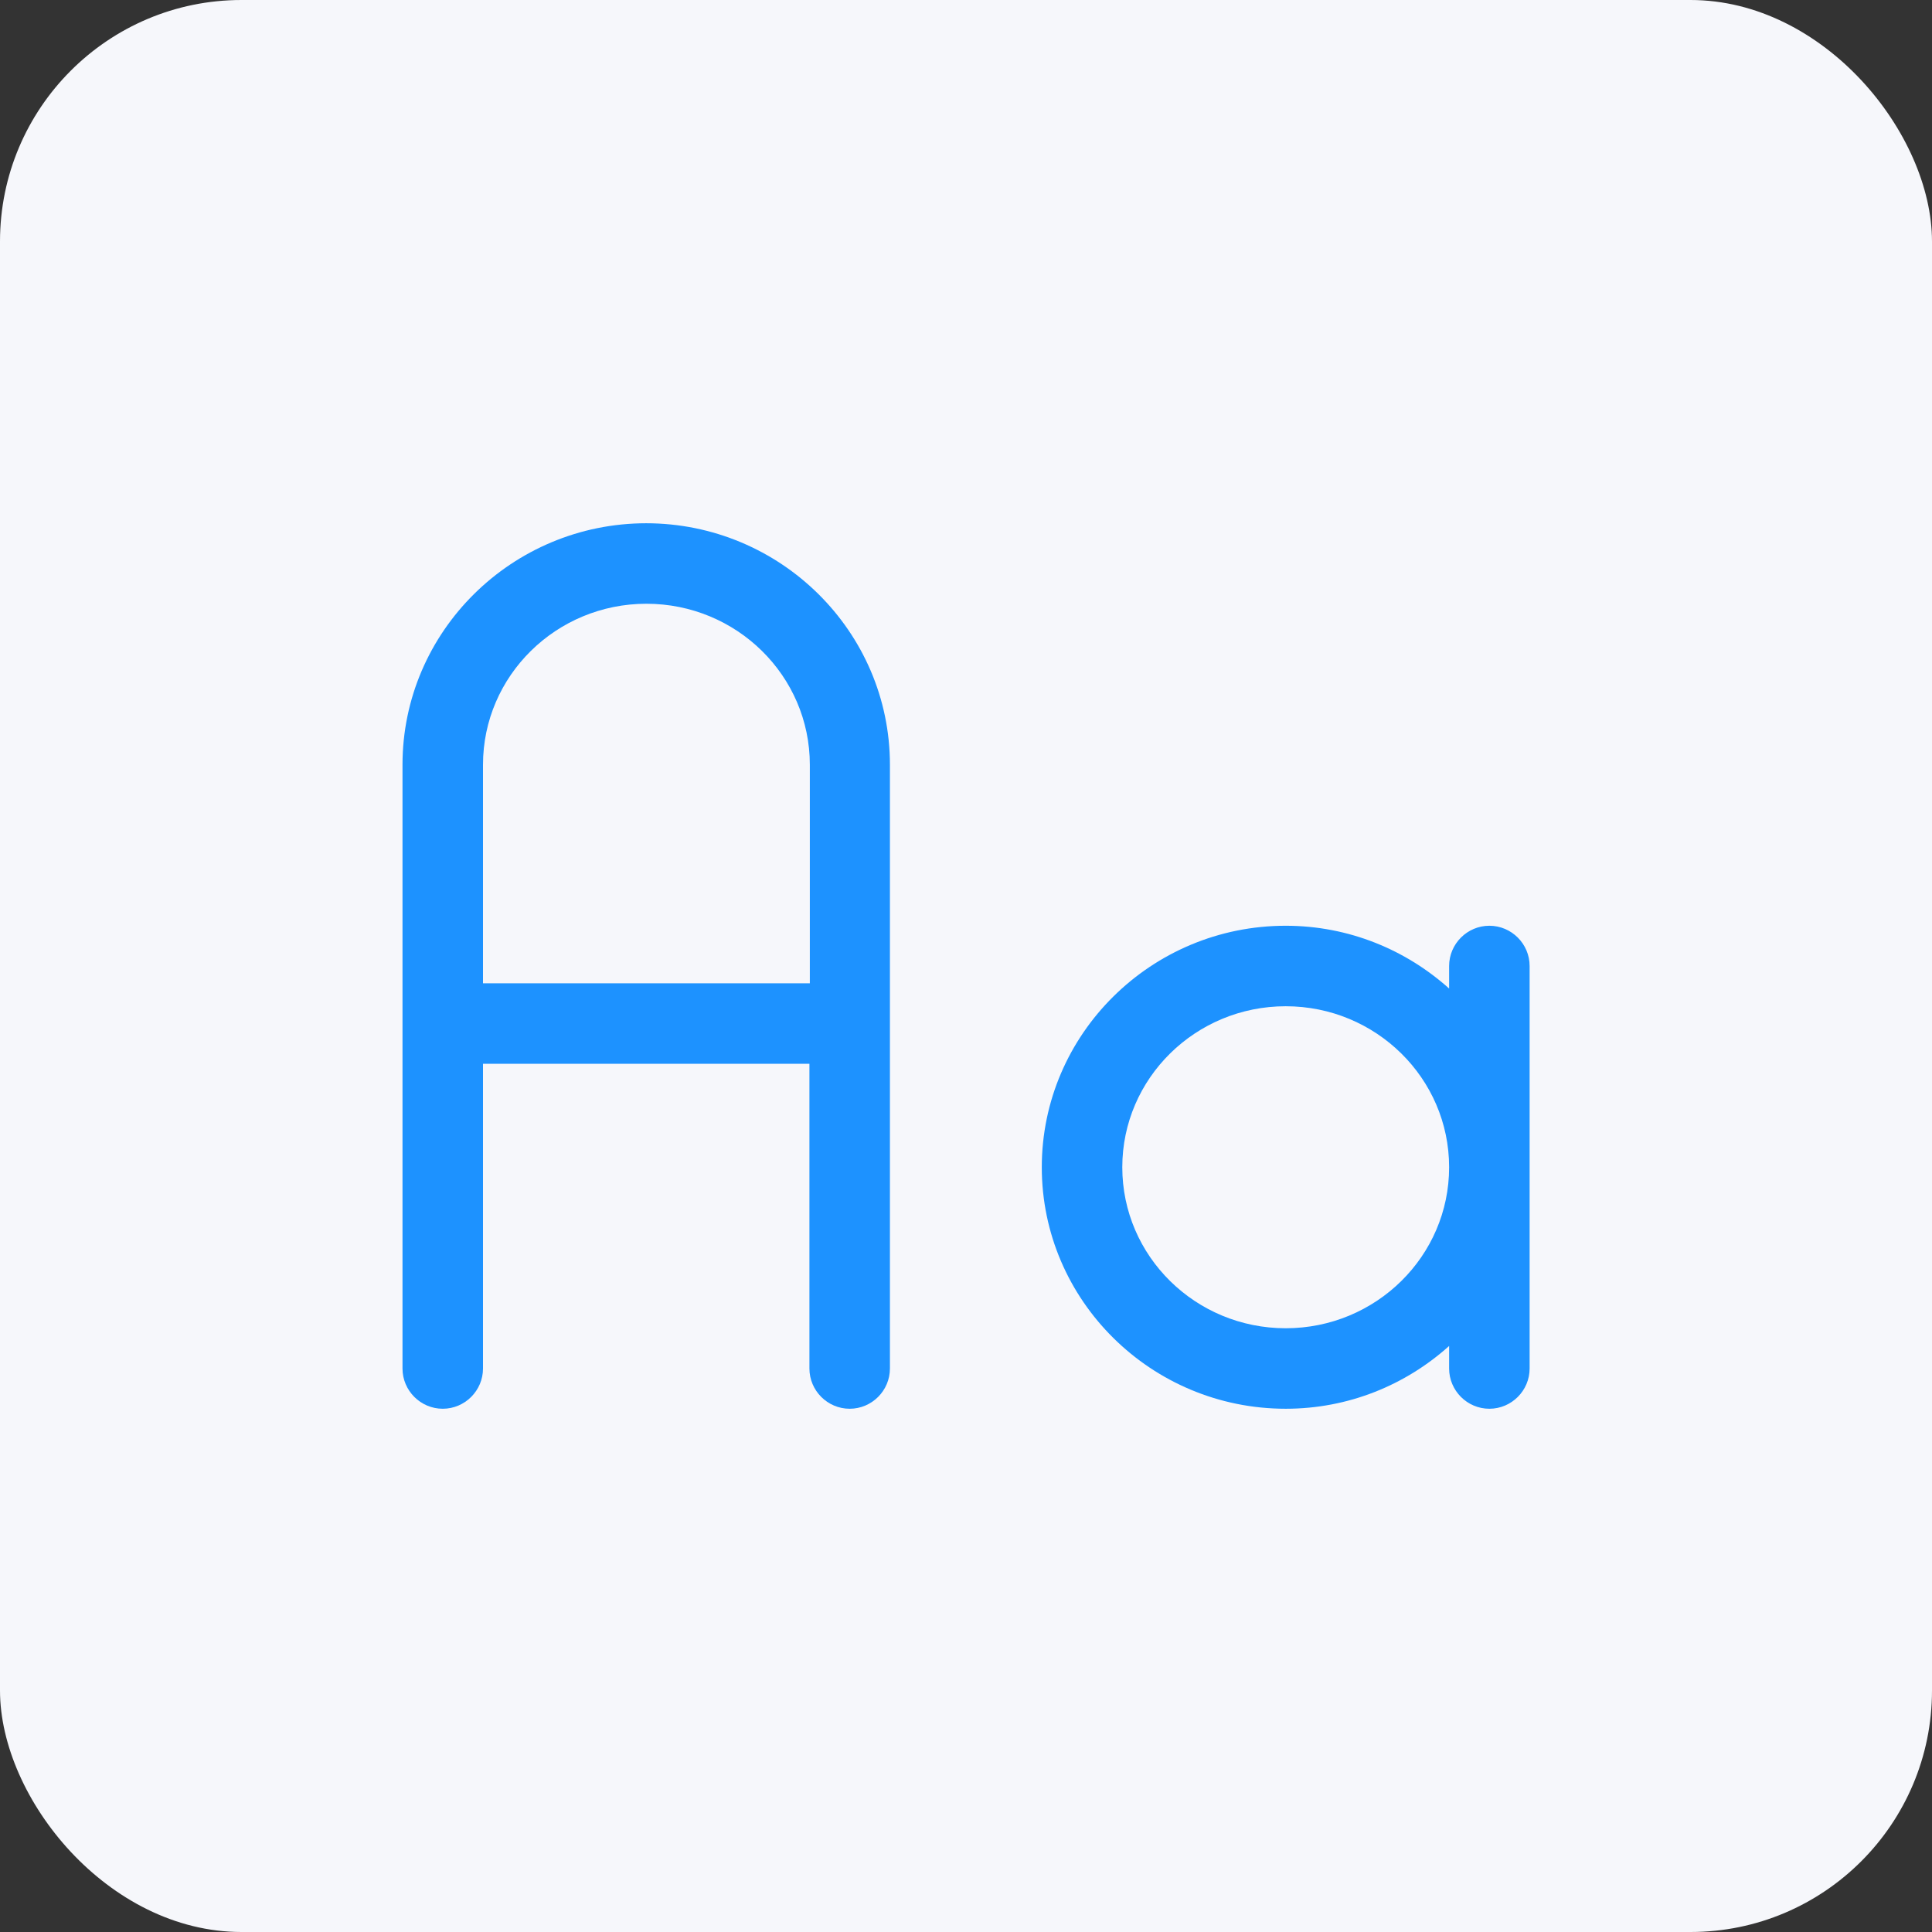
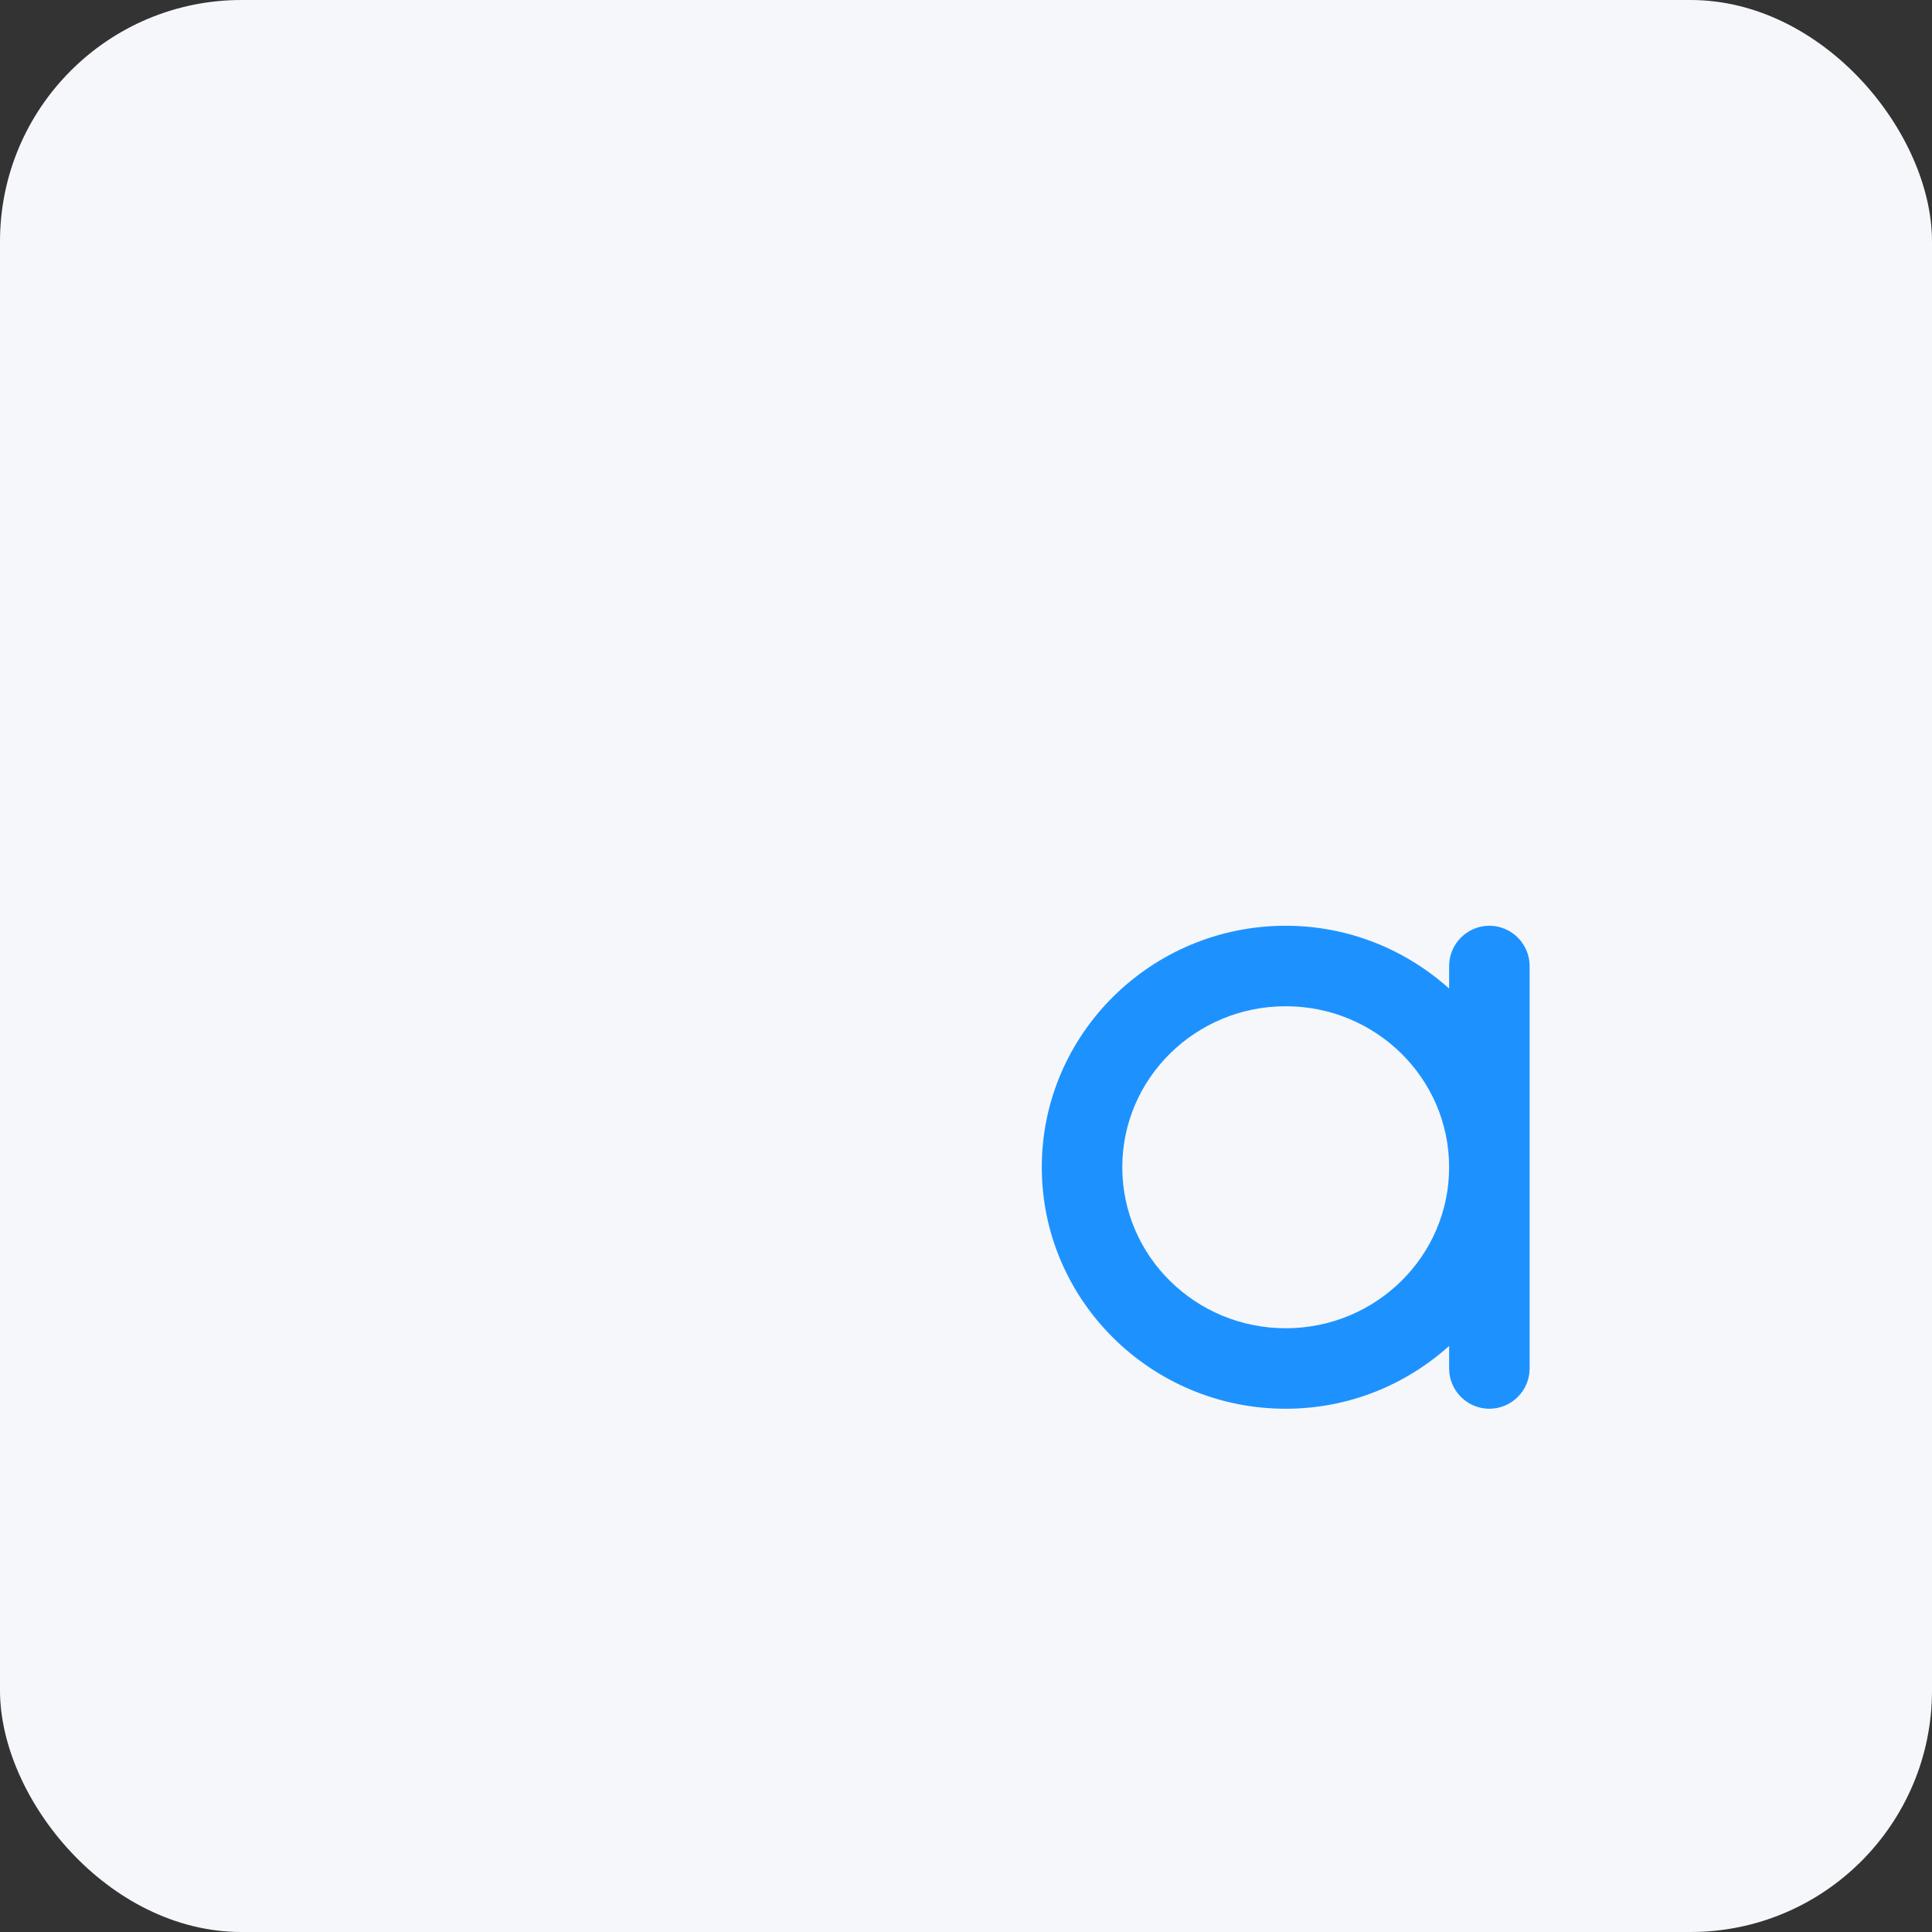
<svg xmlns="http://www.w3.org/2000/svg" width="48" height="48" viewBox="0 0 48 48" fill="none">
  <rect x="0" y="0" width="48" height="48" fill="#333333" stroke="none" />
  <rect width="48" height="48" rx="6" fill="#F6F7FB" />
-   <path d="M16.06 13C12.72 13 10 15.69 10 19V34C10 34.55 10.45 35 11 35C11.55 35 12 34.55 12 34V26.43H20.11V34C20.11 34.55 20.56 35 21.11 35C21.66 35 22.11 34.55 22.11 34V19C22.11 15.69 19.39 13 16.05 13H16.06ZM12 24.43V19C12 16.79 13.82 15 16.06 15C18.3 15 20.12 16.79 20.12 19V24.43H12Z" fill="#1D92FF" />
  <path d="M37.003 23C36.453 23 36.003 23.45 36.003 24V24.56C34.933 23.6 33.513 23 31.943 23C28.603 23 25.883 25.69 25.883 29C25.883 32.31 28.603 35 31.943 35C33.503 35 34.923 34.41 36.003 33.44V34C36.003 34.55 36.453 35 37.003 35C37.553 35 38.003 34.55 38.003 34V24C38.003 23.45 37.553 23 37.003 23ZM31.943 33C29.703 33 27.883 31.21 27.883 29C27.883 26.79 29.703 25 31.943 25C34.183 25 36.003 26.79 36.003 29C36.003 31.21 34.183 33 31.943 33Z" fill="#1D92FF" />
</svg>